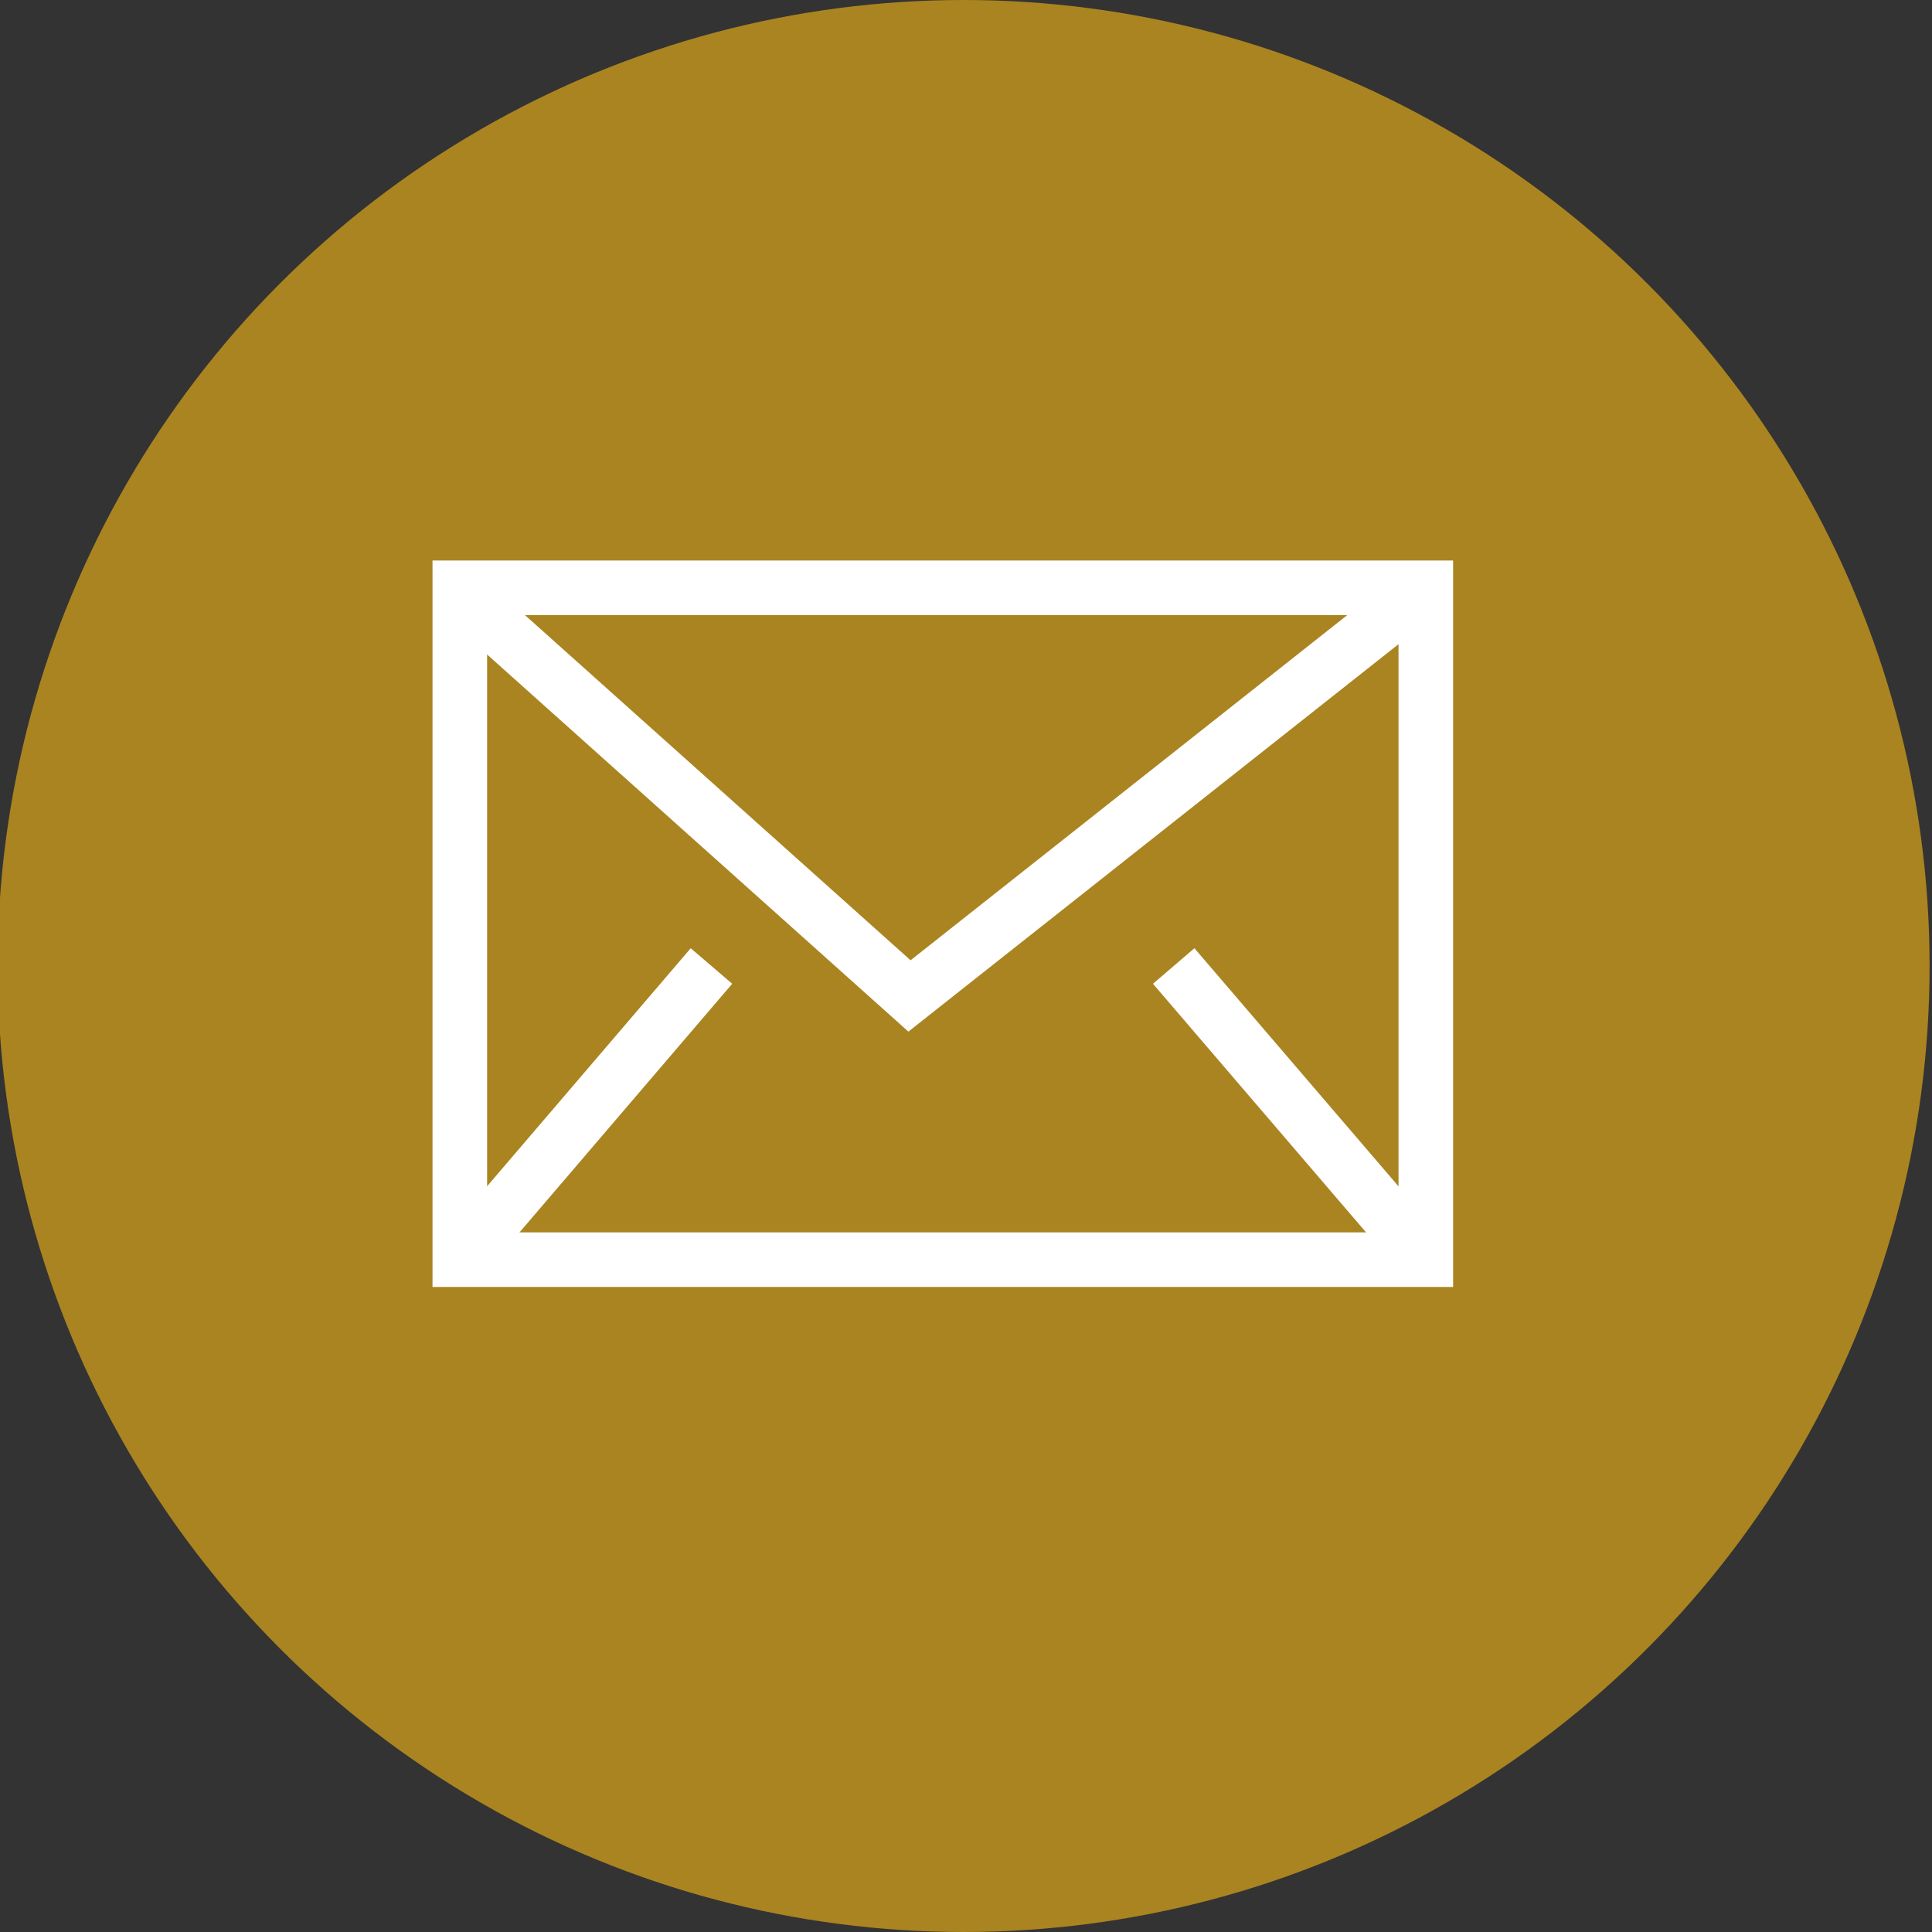
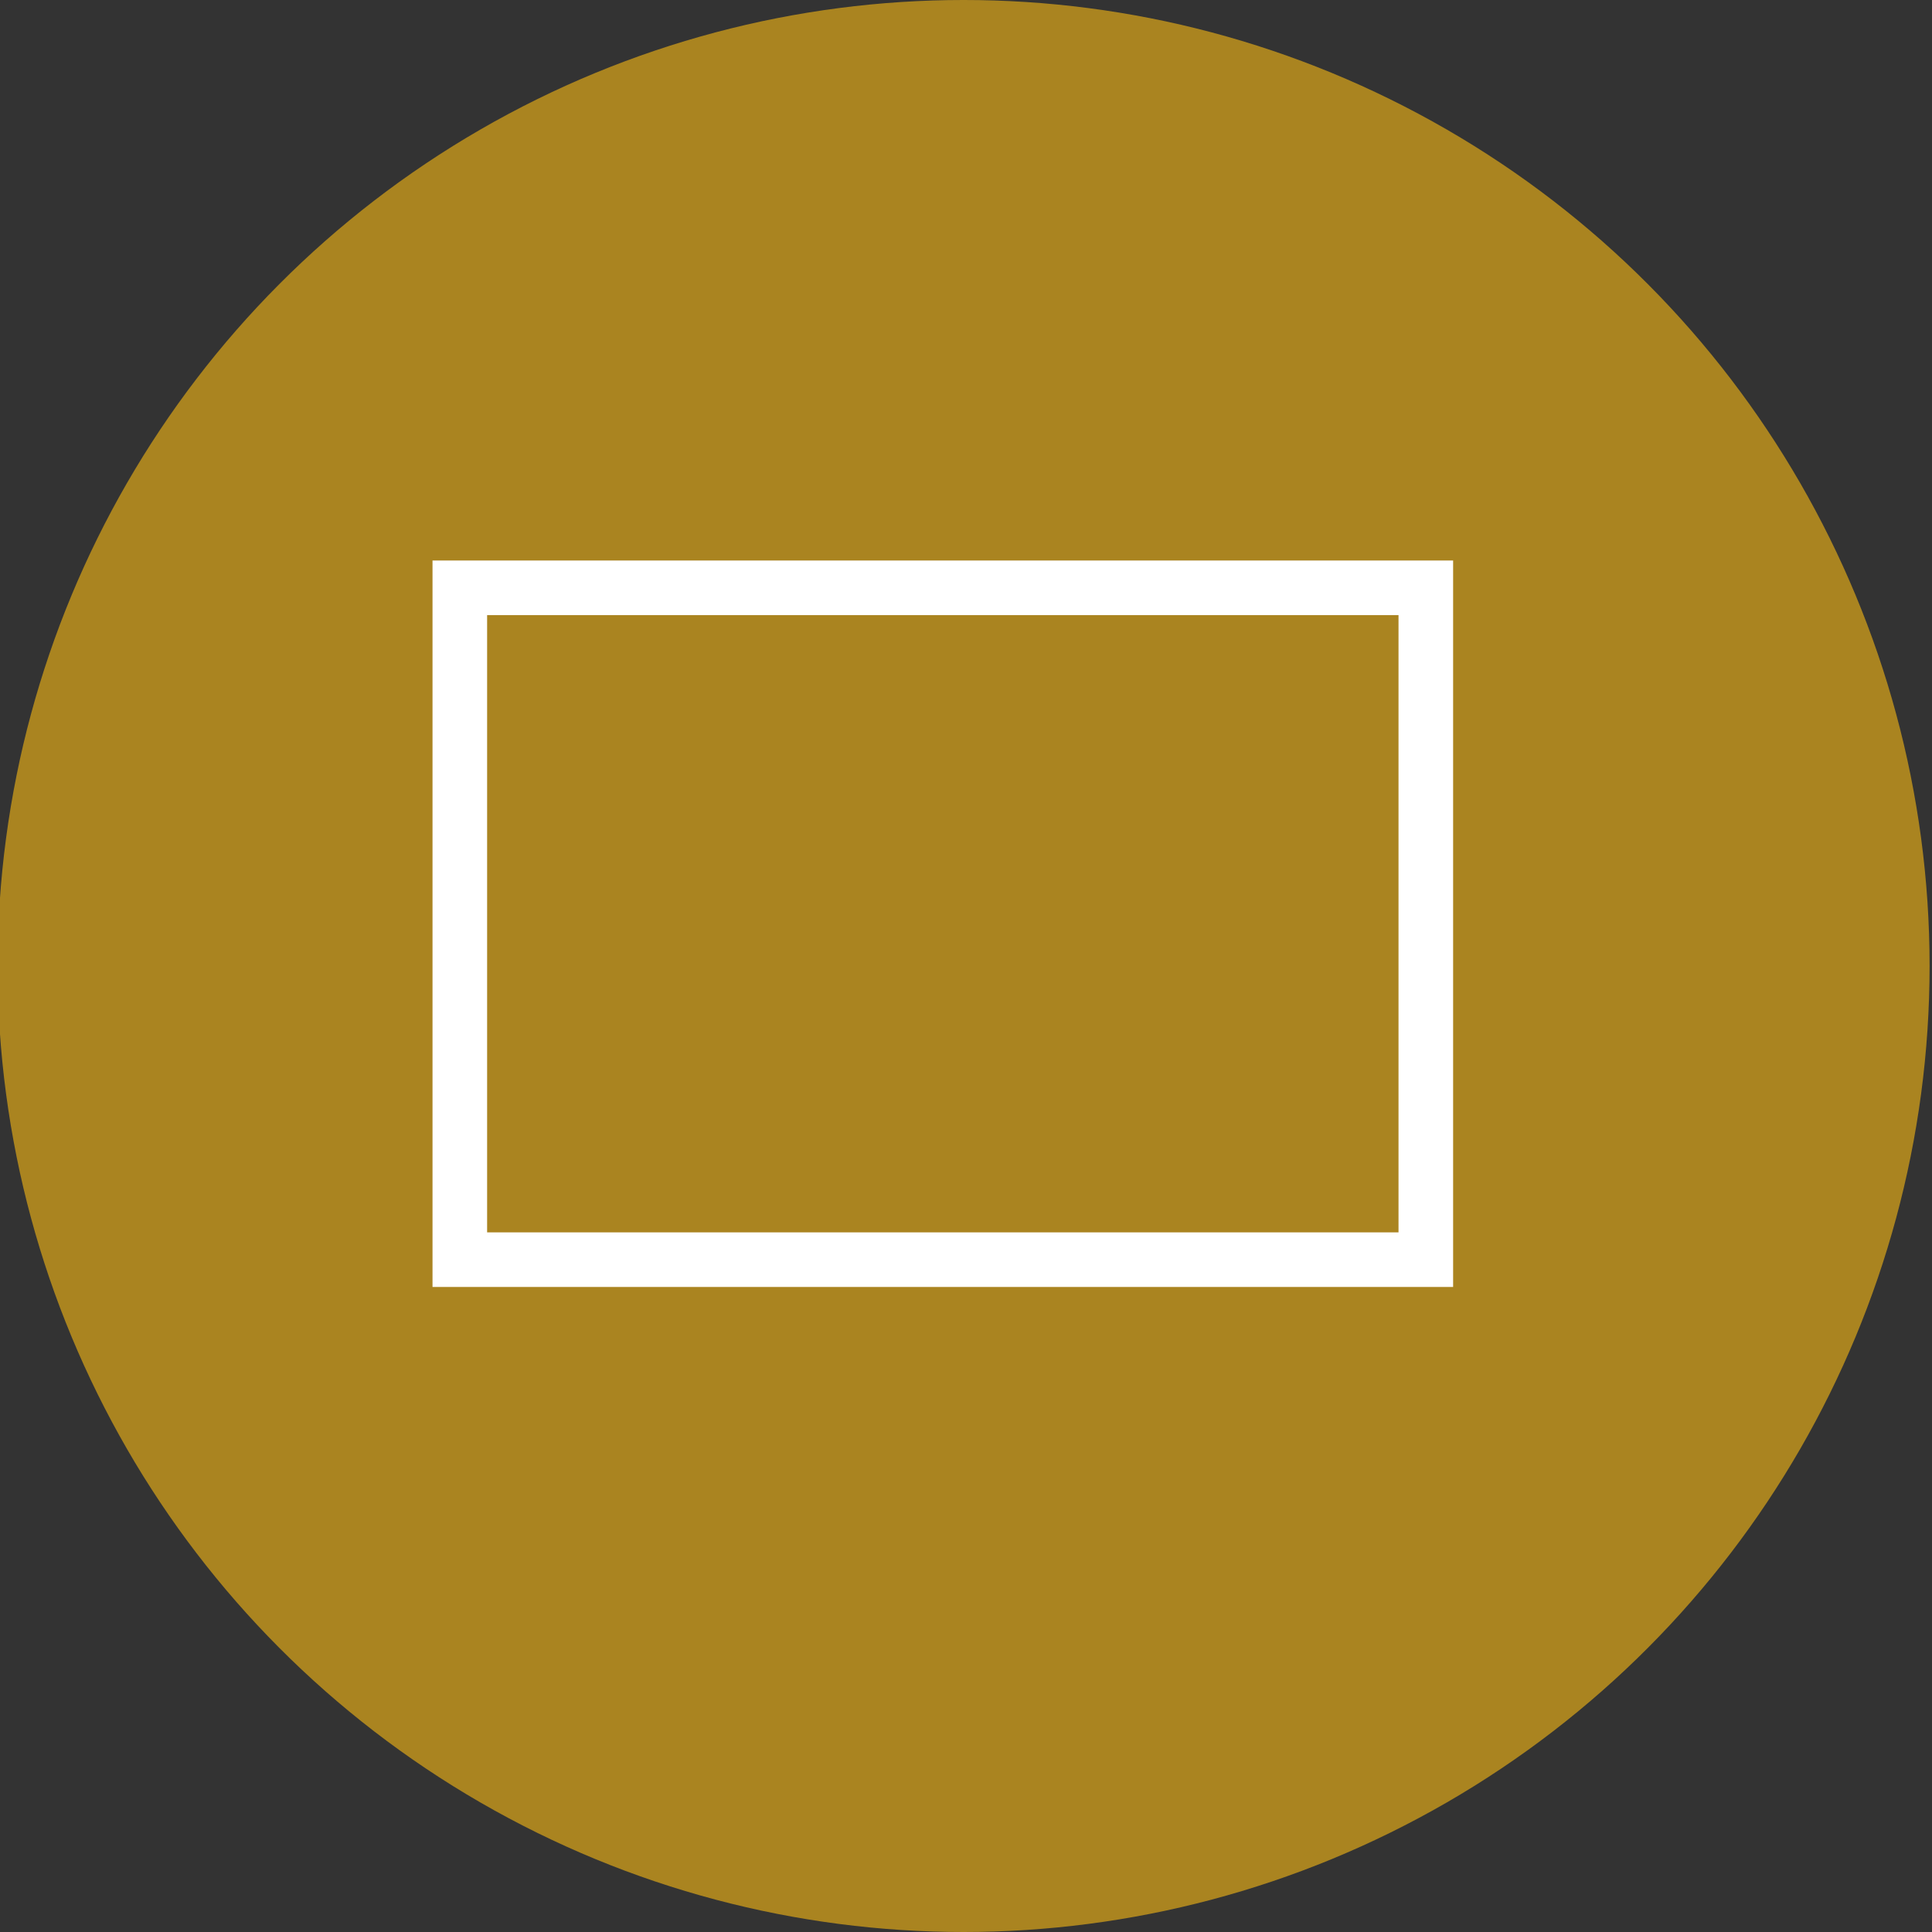
<svg xmlns="http://www.w3.org/2000/svg" version="1.1" id="レイヤー_1" x="0px" y="0px" viewBox="0 0 400 400" style="enable-background:new 0 0 400 400;" xml:space="preserve">
  <rect x="0" y="0" width="400" height="400" fill="#333333" stroke="none" />
  <style type="text/css">
	.st0{fill:#AA8420;}
	.st1{fill:none;stroke:#FFFFFF;stroke-width:11.304;stroke-miterlimit:10;}
</style>
  <circle class="st0" cx="199.5" cy="200" r="200" />
  <rect x="95.2" y="121.7" class="st1" width="200" height="139.1" />
-   <polyline class="st1" points="295.2,121.7 188.3,206.2 93.9,121.7 " />
-   <line class="st1" x1="95.2" y1="260.9" x2="147.3" y2="200" />
-   <line class="st1" x1="243" y1="200" x2="295.2" y2="260.9" />
</svg>